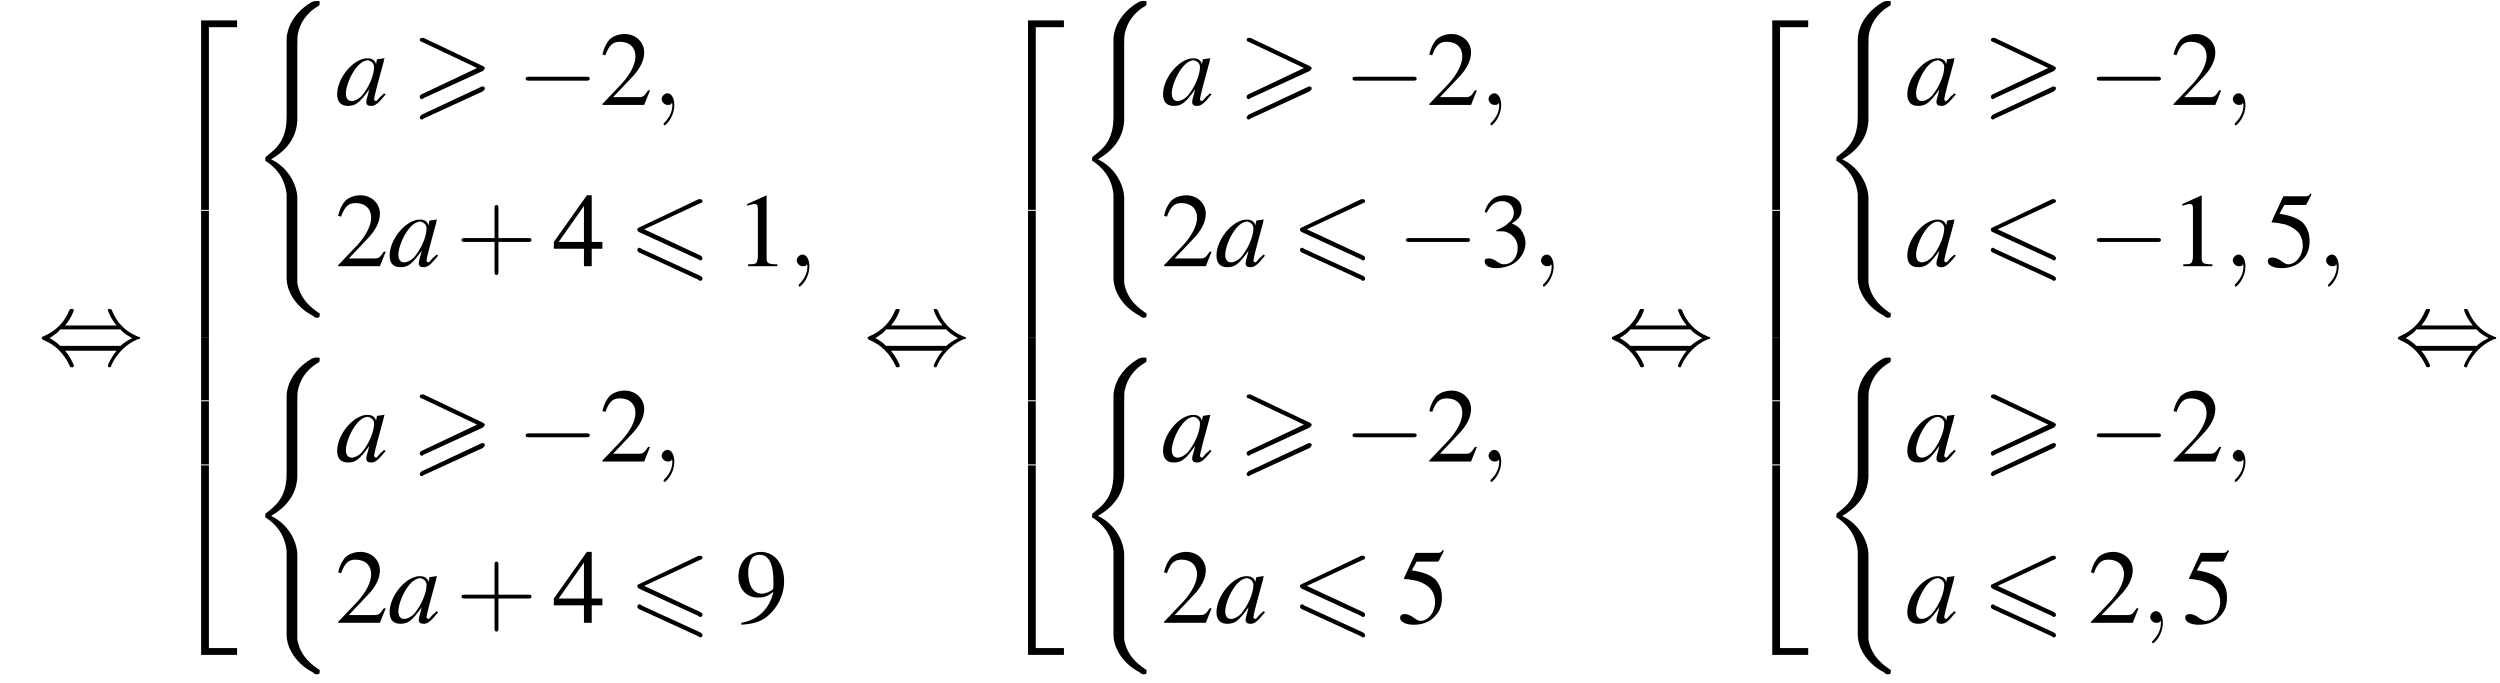
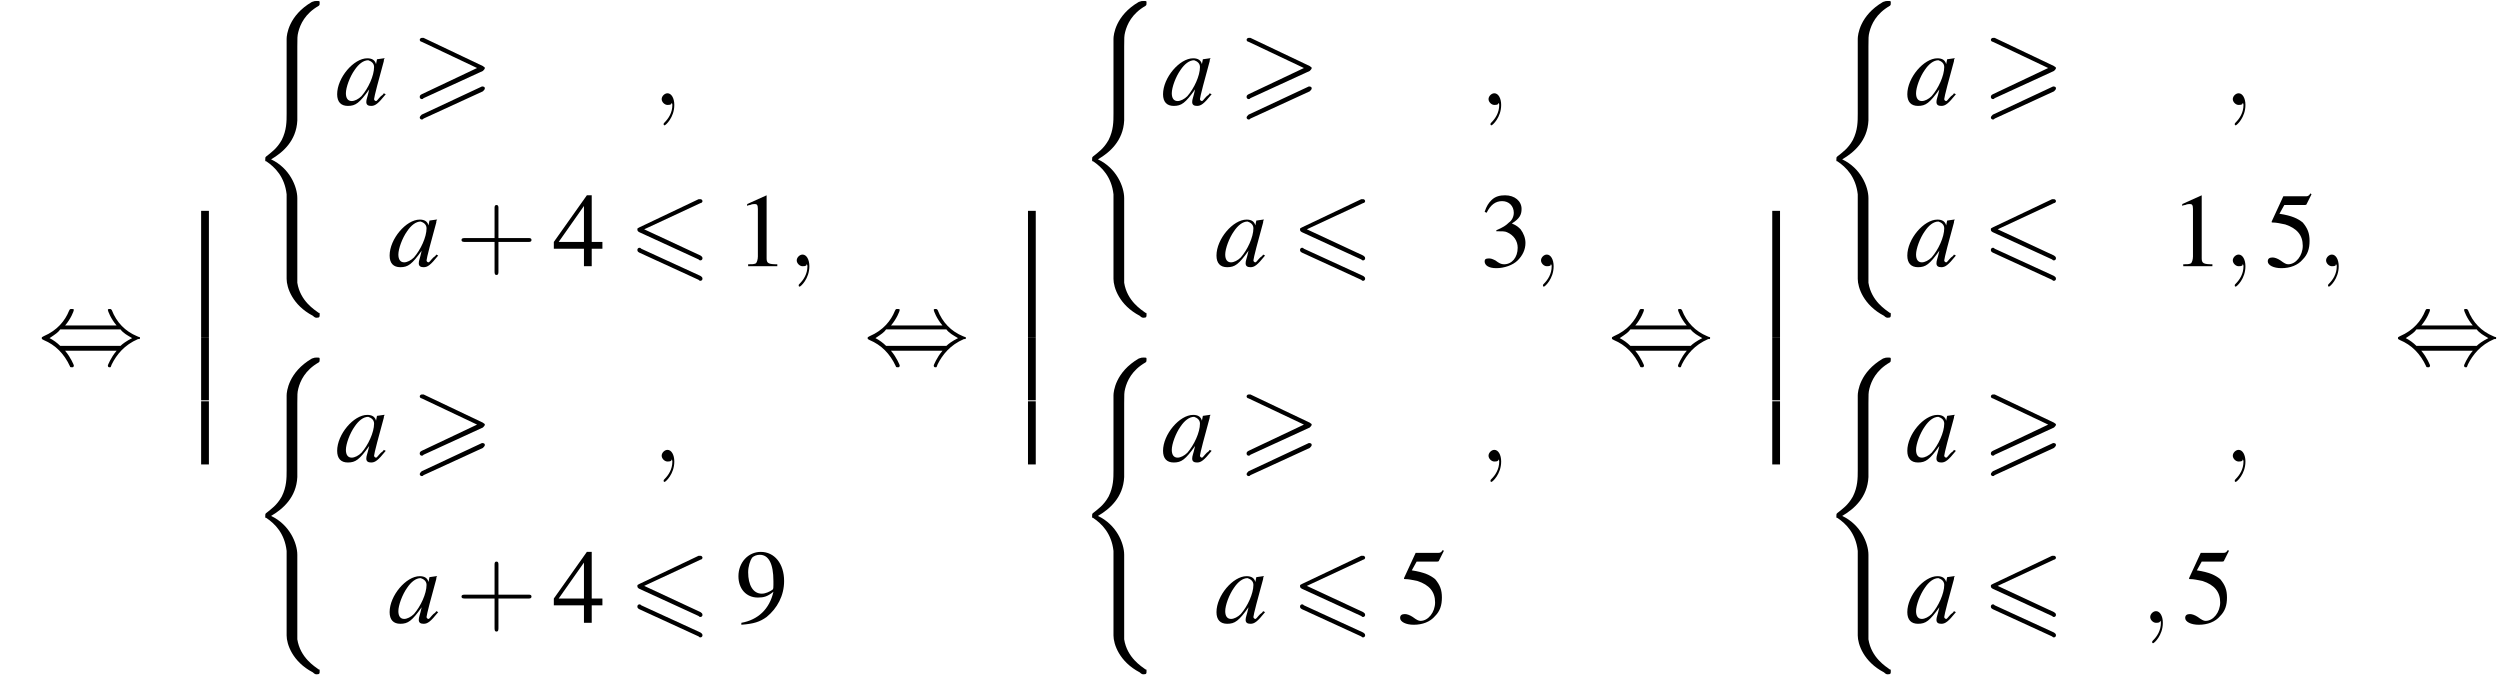
<svg xmlns="http://www.w3.org/2000/svg" xmlns:xlink="http://www.w3.org/1999/xlink" version="1.1" width="257.3pt" height="70.3pt" viewBox="108.0 69.7 257.3 70.3">
  <defs>
    <path id="g13-59" d="M2.2 0C2.2-.7 1.9-1.2 1.5-1.2C1.2-1.2 .9-.9 .9-.6C.9-.3 1.2 0 1.5 0C1.6 0 1.8 0 1.9-.1C1.9-.2 1.9-.2 1.9-.2S2-.2 2 0C2 .8 1.6 1.4 1.2 1.8C1.1 1.9 1.1 1.9 1.1 2C1.1 2.1 1.2 2.1 1.2 2.1C1.3 2.1 2.2 1.3 2.2 0Z" />
    <path id="g9-49" d="M3.2-7.3L1.2-6.4V-6.2C1.3-6.3 1.5-6.3 1.5-6.3C1.7-6.4 1.9-6.4 2-6.4C2.2-6.4 2.3-6.3 2.3-5.9V-1C2.3-.7 2.2-.4 2.1-.3C1.9-.2 1.7-.2 1.3-.2V0H4.3V-.2C3.4-.2 3.2-.3 3.2-.8V-7.3L3.2-7.3Z" />
-     <path id="g9-50" d="M5.2-1.5L5-1.5C4.6-.9 4.5-.8 4-.8H1.4L3.2-2.7C4.2-3.7 4.6-4.6 4.6-5.4C4.6-6.5 3.7-7.3 2.6-7.3C2-7.3 1.4-7.1 1-6.7C.7-6.3 .5-6 .3-5.2L.6-5.1C1-6.2 1.4-6.5 2.1-6.5C3.1-6.5 3.7-5.9 3.7-5C3.7-4.2 3.2-3.2 2.3-2.2L.3-.1V0H4.6L5.2-1.5Z" />
    <path id="g9-51" d="M1.7-3.6C2.3-3.6 2.6-3.6 2.8-3.5C3.5-3.2 3.9-2.6 3.9-1.9C3.9-.9 3.3-.2 2.5-.2C2.2-.2 2-.3 1.6-.6C1.2-.8 1.1-.8 .9-.8C.6-.8 .5-.7 .5-.5C.5-.1 .9 .2 1.7 .2C2.5 .2 3.4-.1 3.9-.6S4.7-1.7 4.7-2.4C4.7-2.9 4.5-3.4 4.2-3.8C4-4 3.8-4.2 3.3-4.4C4.1-4.9 4.3-5.3 4.3-5.9C4.3-6.7 3.6-7.3 2.6-7.3C2.1-7.3 1.6-7.2 1.2-6.8C.9-6.5 .7-6.2 .5-5.6L.7-5.5C1.1-6.3 1.6-6.7 2.3-6.7C3-6.7 3.5-6.2 3.5-5.5C3.5-5.1 3.3-4.7 3-4.5C2.7-4.2 2.4-4 1.7-3.7V-3.6Z" />
    <path id="g9-52" d="M5.1-2.5H4V-7.3H3.5L.1-2.5V-1.8H3.2V0H4V-1.8H5.1V-2.5ZM3.2-2.5H.6L3.2-6.2V-2.5Z" />
    <path id="g9-53" d="M2-6.3H4.1C4.3-6.3 4.3-6.4 4.3-6.4L4.8-7.4L4.7-7.5C4.5-7.2 4.4-7.2 4.2-7.2H1.9L.7-4.6C.7-4.6 .7-4.6 .7-4.6C.7-4.5 .7-4.5 .8-4.5C1.2-4.5 1.6-4.4 2.1-4.3C3.3-3.9 3.9-3.2 3.9-2.1C3.9-1.1 3.2-.2 2.4-.2C2.2-.2 2-.3 1.6-.6C1.3-.8 1-.9 .8-.9C.5-.9 .3-.8 .3-.5C.3-.1 .9 .2 1.7 .2C2.6 .2 3.4-.1 3.9-.7C4.4-1.2 4.6-1.8 4.6-2.6C4.6-3.4 4.4-3.9 3.9-4.5C3.4-4.9 2.8-5.2 1.5-5.4L2-6.3Z" />
    <path id="g9-57" d="M.6 .2C1.9 .1 2.5-.1 3.2-.6C4.3-1.5 5-2.8 5-4.3C5-6.1 4-7.3 2.6-7.3C1.3-7.3 .3-6.2 .3-4.8C.3-3.5 1.1-2.6 2.3-2.6C2.9-2.6 3.3-2.7 3.9-3.2C3.5-1.4 2.3-.3 .6 0L.6 .2ZM3.9-3.9C3.9-3.6 3.9-3.5 3.8-3.4C3.5-3.2 3.1-3 2.7-3C1.8-3 1.3-3.9 1.3-5.2C1.3-5.8 1.5-6.4 1.7-6.7C1.9-6.9 2.2-7 2.5-7C3.4-7 3.9-6.1 3.9-4.3V-3.9Z" />
    <path id="g0-54" d="M7.4-6.5C7.5-6.5 7.6-6.6 7.6-6.7S7.5-6.9 7.4-6.9C7.3-6.9 7.2-6.9 7.2-6.9L1.1-4C.9-3.9 .9-3.9 .9-3.8S.9-3.6 1.1-3.5L7.2-.7C7.3-.6 7.3-.6 7.4-.6C7.5-.6 7.6-.7 7.6-.8C7.6-1 7.5-1 7.4-1.1L1.6-3.8L7.4-6.5ZM7.2 1.4C7.3 1.5 7.3 1.5 7.4 1.5C7.5 1.5 7.6 1.4 7.6 1.3C7.6 1.1 7.5 1.1 7.4 1L1.3-1.8C1.2-1.9 1.2-1.9 1.1-1.9C1-1.9 .9-1.8 .9-1.7C.9-1.6 .9-1.5 1.1-1.4L7.2 1.4Z" />
    <path id="g0-62" d="M7.4-3.5C7.5-3.6 7.6-3.7 7.6-3.8C7.6-3.9 7.5-3.9 7.4-4L1.3-6.9C1.2-6.9 1.1-6.9 1.1-6.9C1-6.9 .9-6.8 .9-6.7C.9-6.6 1-6.5 1.1-6.5L6.8-3.8L1.1-1.1C.9-1 .9-.9 .9-.8C.9-.7 1-.6 1.1-.6C1.2-.6 1.2-.6 1.3-.7L7.4-3.5ZM7.4-1.4C7.5-1.5 7.6-1.6 7.6-1.7C7.6-1.9 7.4-1.9 7.3-1.9L1.1 1C1 1.1 .9 1.2 .9 1.3S1 1.5 1.1 1.5C1.2 1.5 1.2 1.5 1.3 1.4L7.4-1.4Z" />
    <use id="g17-49" xlink:href="#g9-49" />
    <use id="g17-50" xlink:href="#g9-50" />
    <use id="g17-51" xlink:href="#g9-51" />
    <use id="g17-52" xlink:href="#g9-52" />
    <use id="g17-53" xlink:href="#g9-53" />
    <use id="g17-57" xlink:href="#g9-57" />
    <path id="g14-97" d="M5-1.2C4.9-1 4.8-1 4.7-.9C4.4-.6 4.3-.4 4.2-.4C4.1-.4 4-.5 4-.6C4-.8 4.5-2.7 5-4.5C5-4.6 5-4.7 5.1-4.8L5-4.8L4.3-4.7L4.3-4.7L4.2-4.2C4.1-4.6 3.8-4.8 3.3-4.8C1.9-4.8 .2-2.8 .2-1.1C.2-.3 .6 .1 1.3 .1C2.1 .1 2.5-.2 3.5-1.6C3.3-.7 3.2-.6 3.2-.3C3.2 0 3.4 .1 3.7 .1C4.1 .1 4.4-.1 5.2-1.1L5-1.2ZM3.4-4.6C3.7-4.5 4-4.3 4-3.9C4-3 3.4-1.7 2.7-.9C2.4-.6 2-.4 1.7-.4C1.3-.4 1.1-.7 1.1-1.2C1.1-1.8 1.5-2.9 2-3.6C2.4-4.2 2.9-4.6 3.4-4.6Z" />
    <path id="g18-43" d="M4.4-2.5H7.5C7.6-2.5 7.8-2.5 7.8-2.7S7.6-2.9 7.5-2.9H4.4V-6C4.4-6.1 4.4-6.3 4.2-6.3S4-6.1 4-6V-2.9H1C.8-2.9 .6-2.9 .6-2.7S.8-2.5 1-2.5H4V.5C4 .7 4 .9 4.2 .9S4.4 .7 4.4 .5V-2.5Z" />
    <path id="g2-40" d="M4.9 19.9C4.9 18.7 4.1 16.8 2.2 15.9C3.4 15.2 4.8 14 4.9 11.9L4.9 11.9V4.3C4.9 3.4 4.9 3.2 5 2.8C5.2 2 5.7 .9 7.1 .1C7.2 0 7.2 0 7.2-.2C7.2-.4 7.2-.4 6.9-.4C6.7-.4 6.7-.4 6.4-.3C4 1.1 3.8 3.1 3.8 3.5V11.2C3.8 12 3.8 12.9 3.3 13.9C2.8 14.8 2.2 15.2 1.7 15.6C1.6 15.7 1.6 15.7 1.6 15.9C1.6 16.1 1.6 16.1 1.7 16.1C2.6 16.7 3.6 17.7 3.8 19.5C3.8 19.7 3.8 19.7 3.8 19.9V28.2C3.8 29.1 4.4 30.9 6.5 32C6.7 32.2 6.8 32.2 6.9 32.2C7.2 32.2 7.2 32.1 7.2 31.9C7.2 31.7 7.2 31.7 7.1 31.7C6.7 31.4 5.2 30.5 4.9 28.6C4.9 28.4 4.9 28.3 4.9 28.2V19.9Z" />
-     <path id="g2-50" d="M3.5 19.1H4.3V.3H7.2V-.4H3.5V19.1Z" />
-     <path id="g2-52" d="M3.5 19.1H7.2V18.4H4.3V-.4H3.5V19.1Z" />
    <path id="g2-54" d="M3.5 6.5H4.3V0H3.5V6.5Z" />
-     <path id="g7-0" d="M7.2-2.5C7.3-2.5 7.5-2.5 7.5-2.7S7.3-2.9 7.2-2.9H1.3C1.1-2.9 .9-2.9 .9-2.7S1.1-2.5 1.3-2.5H7.2Z" />
    <path id="g7-44" d="M2.8-4C3.4-4.7 3.7-5.5 3.7-5.6C3.7-5.7 3.6-5.7 3.5-5.7C3.3-5.7 3.3-5.7 3.2-5.5C2.8-4.5 2-3.5 .6-2.9C.4-2.8 .4-2.8 .4-2.7C.4-2.7 .4-2.7 .4-2.7C.4-2.6 .4-2.6 .6-2.5C1.8-2 2.7-1.1 3.3 .2C3.3 .3 3.4 .3 3.5 .3C3.6 .3 3.7 .3 3.7 .1C3.7 .1 3.4-.7 2.8-1.4H8.1C7.5-.7 7.2 .1 7.2 .1C7.2 .3 7.3 .3 7.4 .3C7.5 .3 7.5 .3 7.6 0C8.1-1 8.9-2 10.3-2.6C10.5-2.6 10.5-2.6 10.5-2.7C10.5-2.7 10.5-2.8 10.5-2.8C10.5-2.8 10.4-2.8 10.2-2.9C9-3.4 8.1-4.3 7.6-5.6C7.5-5.7 7.5-5.7 7.4-5.7C7.3-5.7 7.2-5.7 7.2-5.6C7.2-5.5 7.5-4.7 8.1-4H2.8ZM2.3-1.9C2-2.2 1.6-2.5 1.2-2.7C1.8-3.1 2.1-3.3 2.3-3.6H8.5C8.8-3.2 9.2-3 9.7-2.7C9.1-2.4 8.7-2.1 8.5-1.9H2.3Z" />
  </defs>
  <g id="page1">
    <use x="111.9" y="107.2" xlink:href="#g7-44" />
    <use x="125.2" y="72.2" xlink:href="#g2-50" />
    <use x="125.2" y="91.4" xlink:href="#g2-54" />
    <use x="125.2" y="97.9" xlink:href="#g2-54" />
    <use x="125.2" y="104.4" xlink:href="#g2-54" />
    <use x="125.2" y="111" xlink:href="#g2-54" />
    <use x="125.2" y="118" xlink:href="#g2-52" />
    <use x="133.7" y="70.2" xlink:href="#g2-40" />
    <use x="142.5" y="80.5" xlink:href="#g14-97" />
    <use x="150.3" y="80.5" xlink:href="#g0-62" />
    <use x="161.2" y="80.5" xlink:href="#g7-0" />
    <use x="169.7" y="80.5" xlink:href="#g17-50" />
    <use x="175.2" y="80.5" xlink:href="#g13-59" />
    <use x="142.5" y="97.1" xlink:href="#g17-50" />
    <use x="147.9" y="97.1" xlink:href="#g14-97" />
    <use x="154.9" y="97.1" xlink:href="#g18-43" />
    <use x="164.9" y="97.1" xlink:href="#g17-52" />
    <use x="172.7" y="97.1" xlink:href="#g0-54" />
    <use x="183.7" y="97.1" xlink:href="#g17-49" />
    <use x="189.1" y="97.1" xlink:href="#g13-59" />
    <use x="133.7" y="106.9" xlink:href="#g2-40" />
    <use x="142.5" y="117.2" xlink:href="#g14-97" />
    <use x="150.3" y="117.2" xlink:href="#g0-62" />
    <use x="161.2" y="117.2" xlink:href="#g7-0" />
    <use x="169.7" y="117.2" xlink:href="#g17-50" />
    <use x="175.2" y="117.2" xlink:href="#g13-59" />
    <use x="142.5" y="133.8" xlink:href="#g17-50" />
    <use x="147.9" y="133.8" xlink:href="#g14-97" />
    <use x="154.9" y="133.8" xlink:href="#g18-43" />
    <use x="164.9" y="133.8" xlink:href="#g17-52" />
    <use x="172.7" y="133.8" xlink:href="#g0-54" />
    <use x="183.7" y="133.8" xlink:href="#g17-57" />
    <use x="196.9" y="107.2" xlink:href="#g7-44" />
    <use x="210.3" y="72.2" xlink:href="#g2-50" />
    <use x="210.3" y="91.4" xlink:href="#g2-54" />
    <use x="210.3" y="97.9" xlink:href="#g2-54" />
    <use x="210.3" y="104.4" xlink:href="#g2-54" />
    <use x="210.3" y="111" xlink:href="#g2-54" />
    <use x="210.3" y="118" xlink:href="#g2-52" />
    <use x="218.8" y="70.2" xlink:href="#g2-40" />
    <use x="227.5" y="80.5" xlink:href="#g14-97" />
    <use x="235.4" y="80.5" xlink:href="#g0-62" />
    <use x="246.3" y="80.5" xlink:href="#g7-0" />
    <use x="254.8" y="80.5" xlink:href="#g17-50" />
    <use x="260.3" y="80.5" xlink:href="#g13-59" />
    <use x="227.5" y="97.1" xlink:href="#g17-50" />
    <use x="233" y="97.1" xlink:href="#g14-97" />
    <use x="240.9" y="97.1" xlink:href="#g0-54" />
    <use x="251.8" y="97.1" xlink:href="#g7-0" />
    <use x="260.3" y="97.1" xlink:href="#g17-51" />
    <use x="265.7" y="97.1" xlink:href="#g13-59" />
    <use x="218.8" y="106.9" xlink:href="#g2-40" />
    <use x="227.5" y="117.2" xlink:href="#g14-97" />
    <use x="235.4" y="117.2" xlink:href="#g0-62" />
    <use x="246.3" y="117.2" xlink:href="#g7-0" />
    <use x="254.8" y="117.2" xlink:href="#g17-50" />
    <use x="260.3" y="117.2" xlink:href="#g13-59" />
    <use x="227.5" y="133.8" xlink:href="#g17-50" />
    <use x="233" y="133.8" xlink:href="#g14-97" />
    <use x="240.9" y="133.8" xlink:href="#g0-54" />
    <use x="251.8" y="133.8" xlink:href="#g17-53" />
    <use x="273.5" y="107.2" xlink:href="#g7-44" />
    <use x="286.9" y="72.2" xlink:href="#g2-50" />
    <use x="286.9" y="91.4" xlink:href="#g2-54" />
    <use x="286.9" y="97.9" xlink:href="#g2-54" />
    <use x="286.9" y="104.4" xlink:href="#g2-54" />
    <use x="286.9" y="111" xlink:href="#g2-54" />
    <use x="286.9" y="118" xlink:href="#g2-52" />
    <use x="295.4" y="70.2" xlink:href="#g2-40" />
    <use x="304.1" y="80.5" xlink:href="#g14-97" />
    <use x="312" y="80.5" xlink:href="#g0-62" />
    <use x="322.9" y="80.5" xlink:href="#g7-0" />
    <use x="331.4" y="80.5" xlink:href="#g17-50" />
    <use x="336.9" y="80.5" xlink:href="#g13-59" />
    <use x="304.1" y="97.1" xlink:href="#g14-97" />
    <use x="312" y="97.1" xlink:href="#g0-54" />
    <use x="322.9" y="97.1" xlink:href="#g7-0" />
    <use x="331.4" y="97.1" xlink:href="#g17-49" />
    <use x="336.9" y="97.1" xlink:href="#g13-59" />
    <use x="341.1" y="97.1" xlink:href="#g17-53" />
    <use x="346.5" y="97.1" xlink:href="#g13-59" />
    <use x="295.4" y="106.9" xlink:href="#g2-40" />
    <use x="304.1" y="117.2" xlink:href="#g14-97" />
    <use x="312" y="117.2" xlink:href="#g0-62" />
    <use x="322.9" y="117.2" xlink:href="#g7-0" />
    <use x="331.4" y="117.2" xlink:href="#g17-50" />
    <use x="336.9" y="117.2" xlink:href="#g13-59" />
    <use x="304.1" y="133.8" xlink:href="#g14-97" />
    <use x="312" y="133.8" xlink:href="#g0-54" />
    <use x="322.9" y="133.8" xlink:href="#g17-50" />
    <use x="328.4" y="133.8" xlink:href="#g13-59" />
    <use x="332.6" y="133.8" xlink:href="#g17-53" />
    <use x="354.4" y="107.2" xlink:href="#g7-44" />
  </g>
</svg>